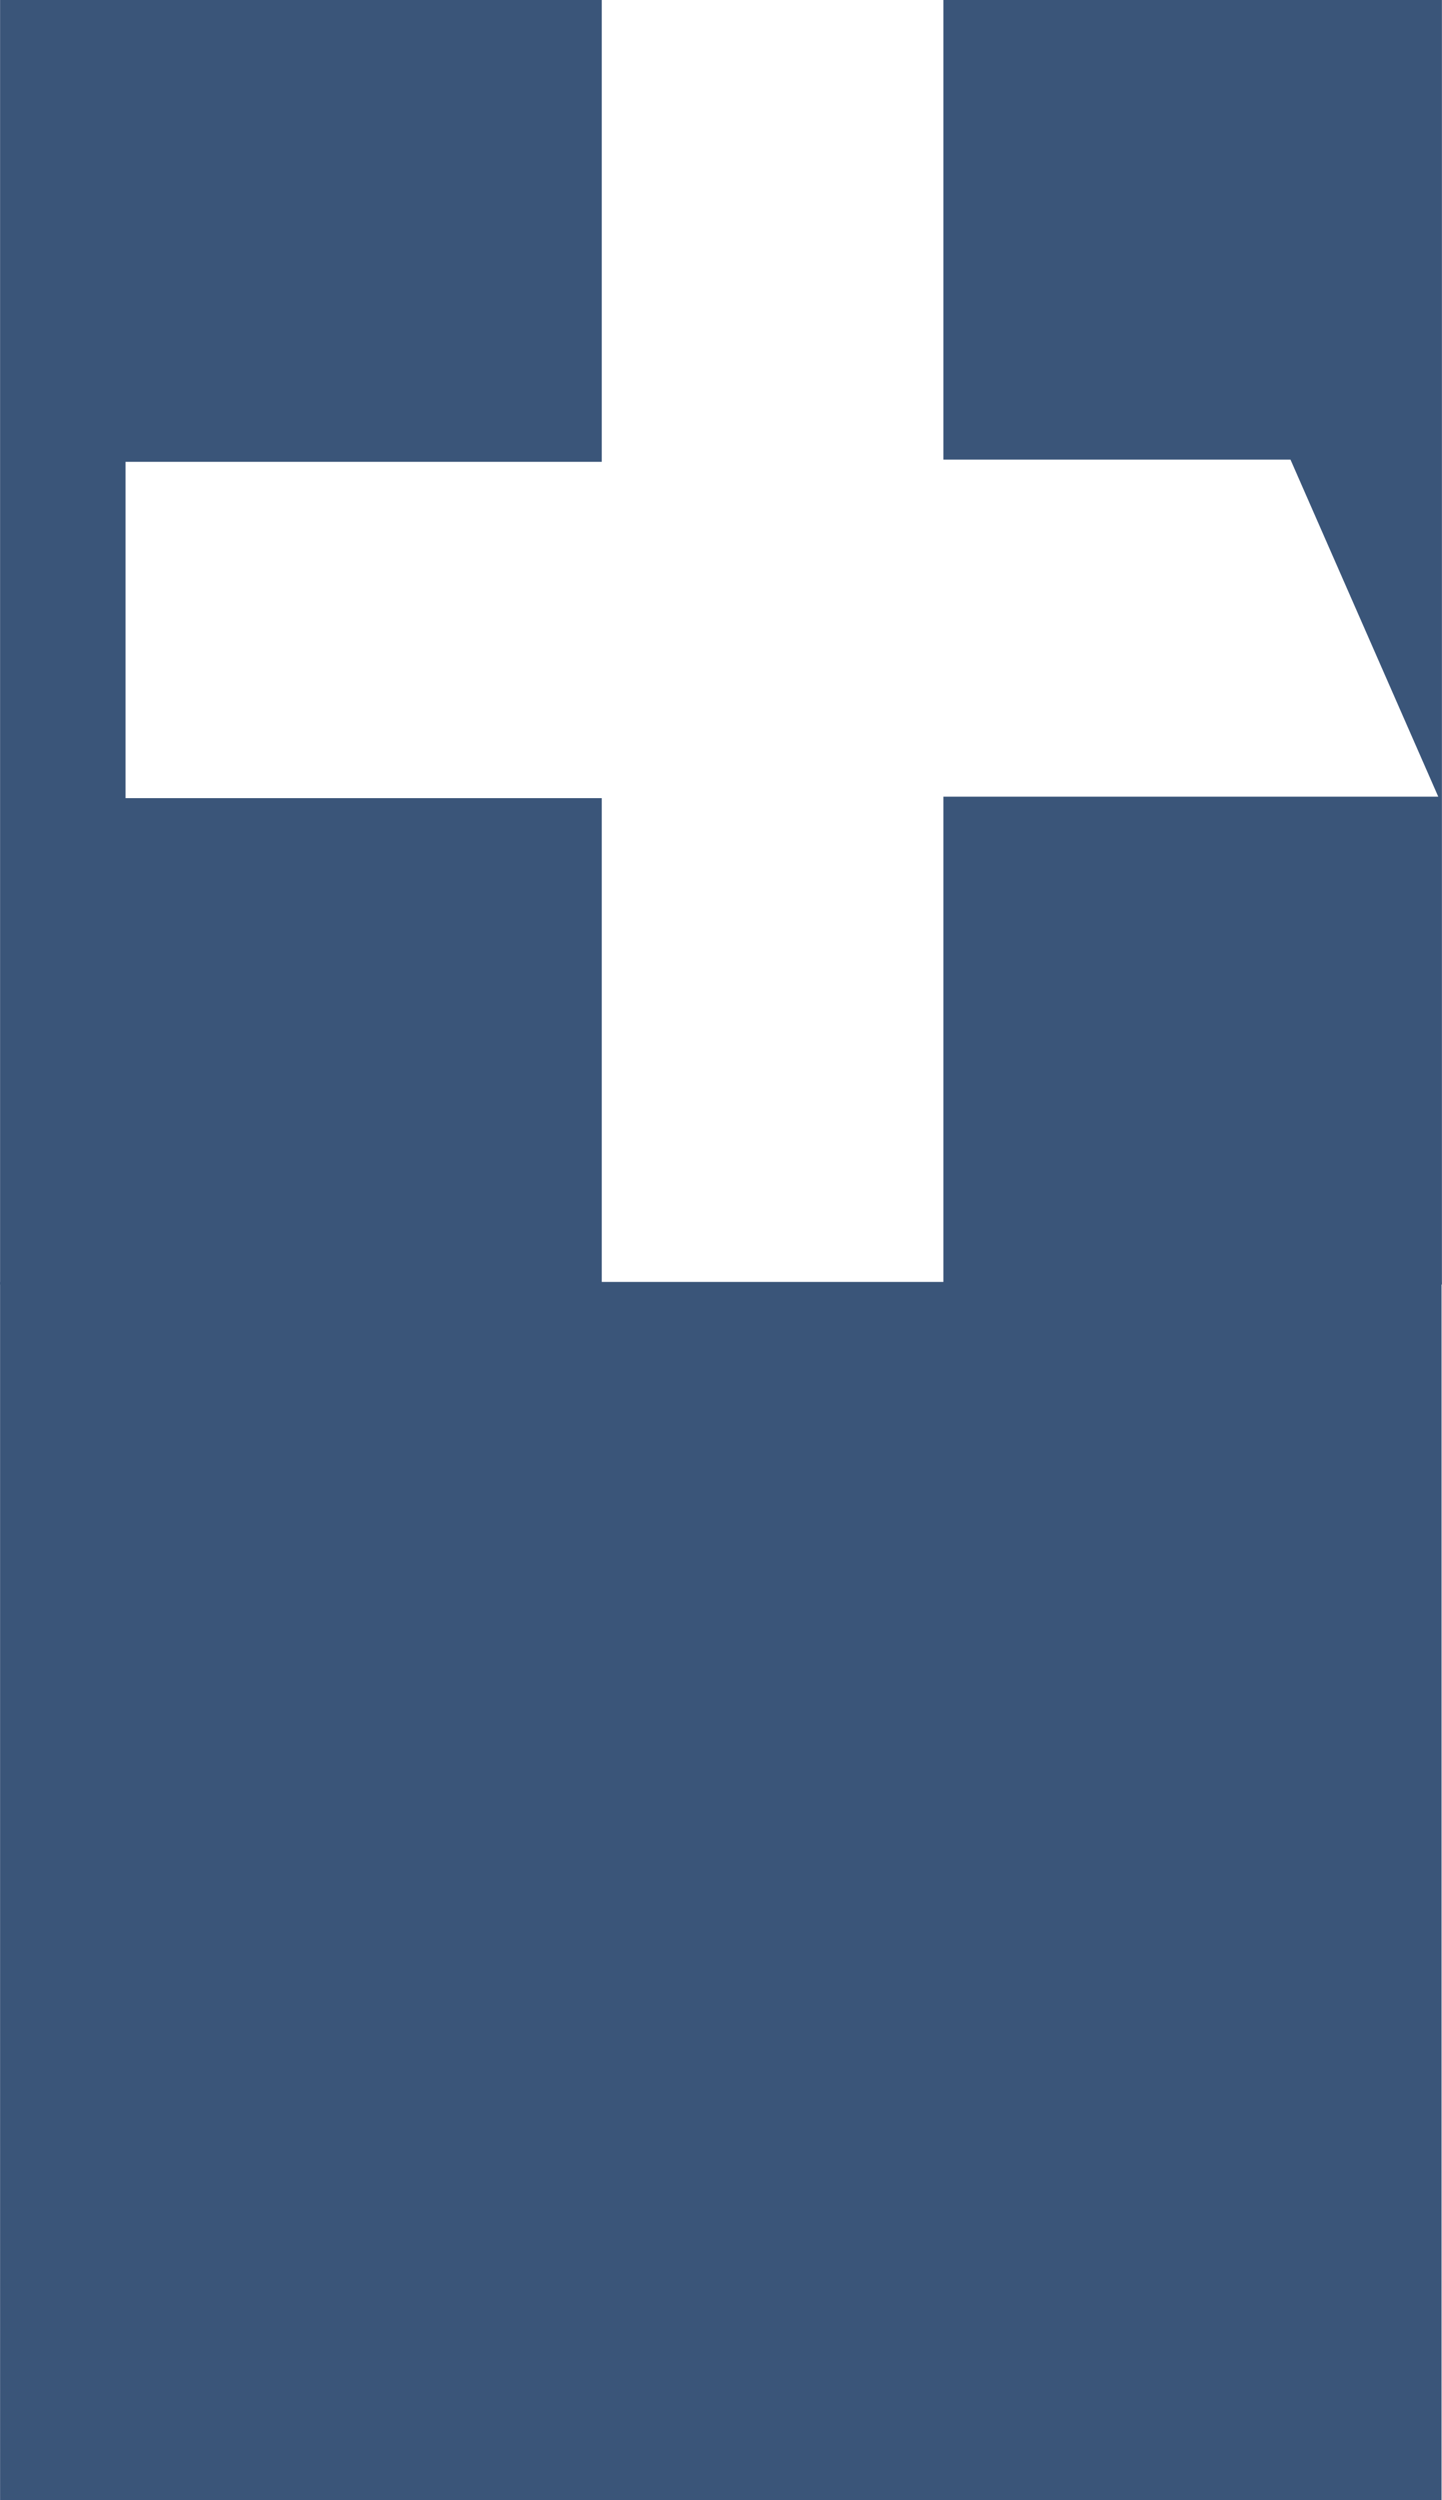
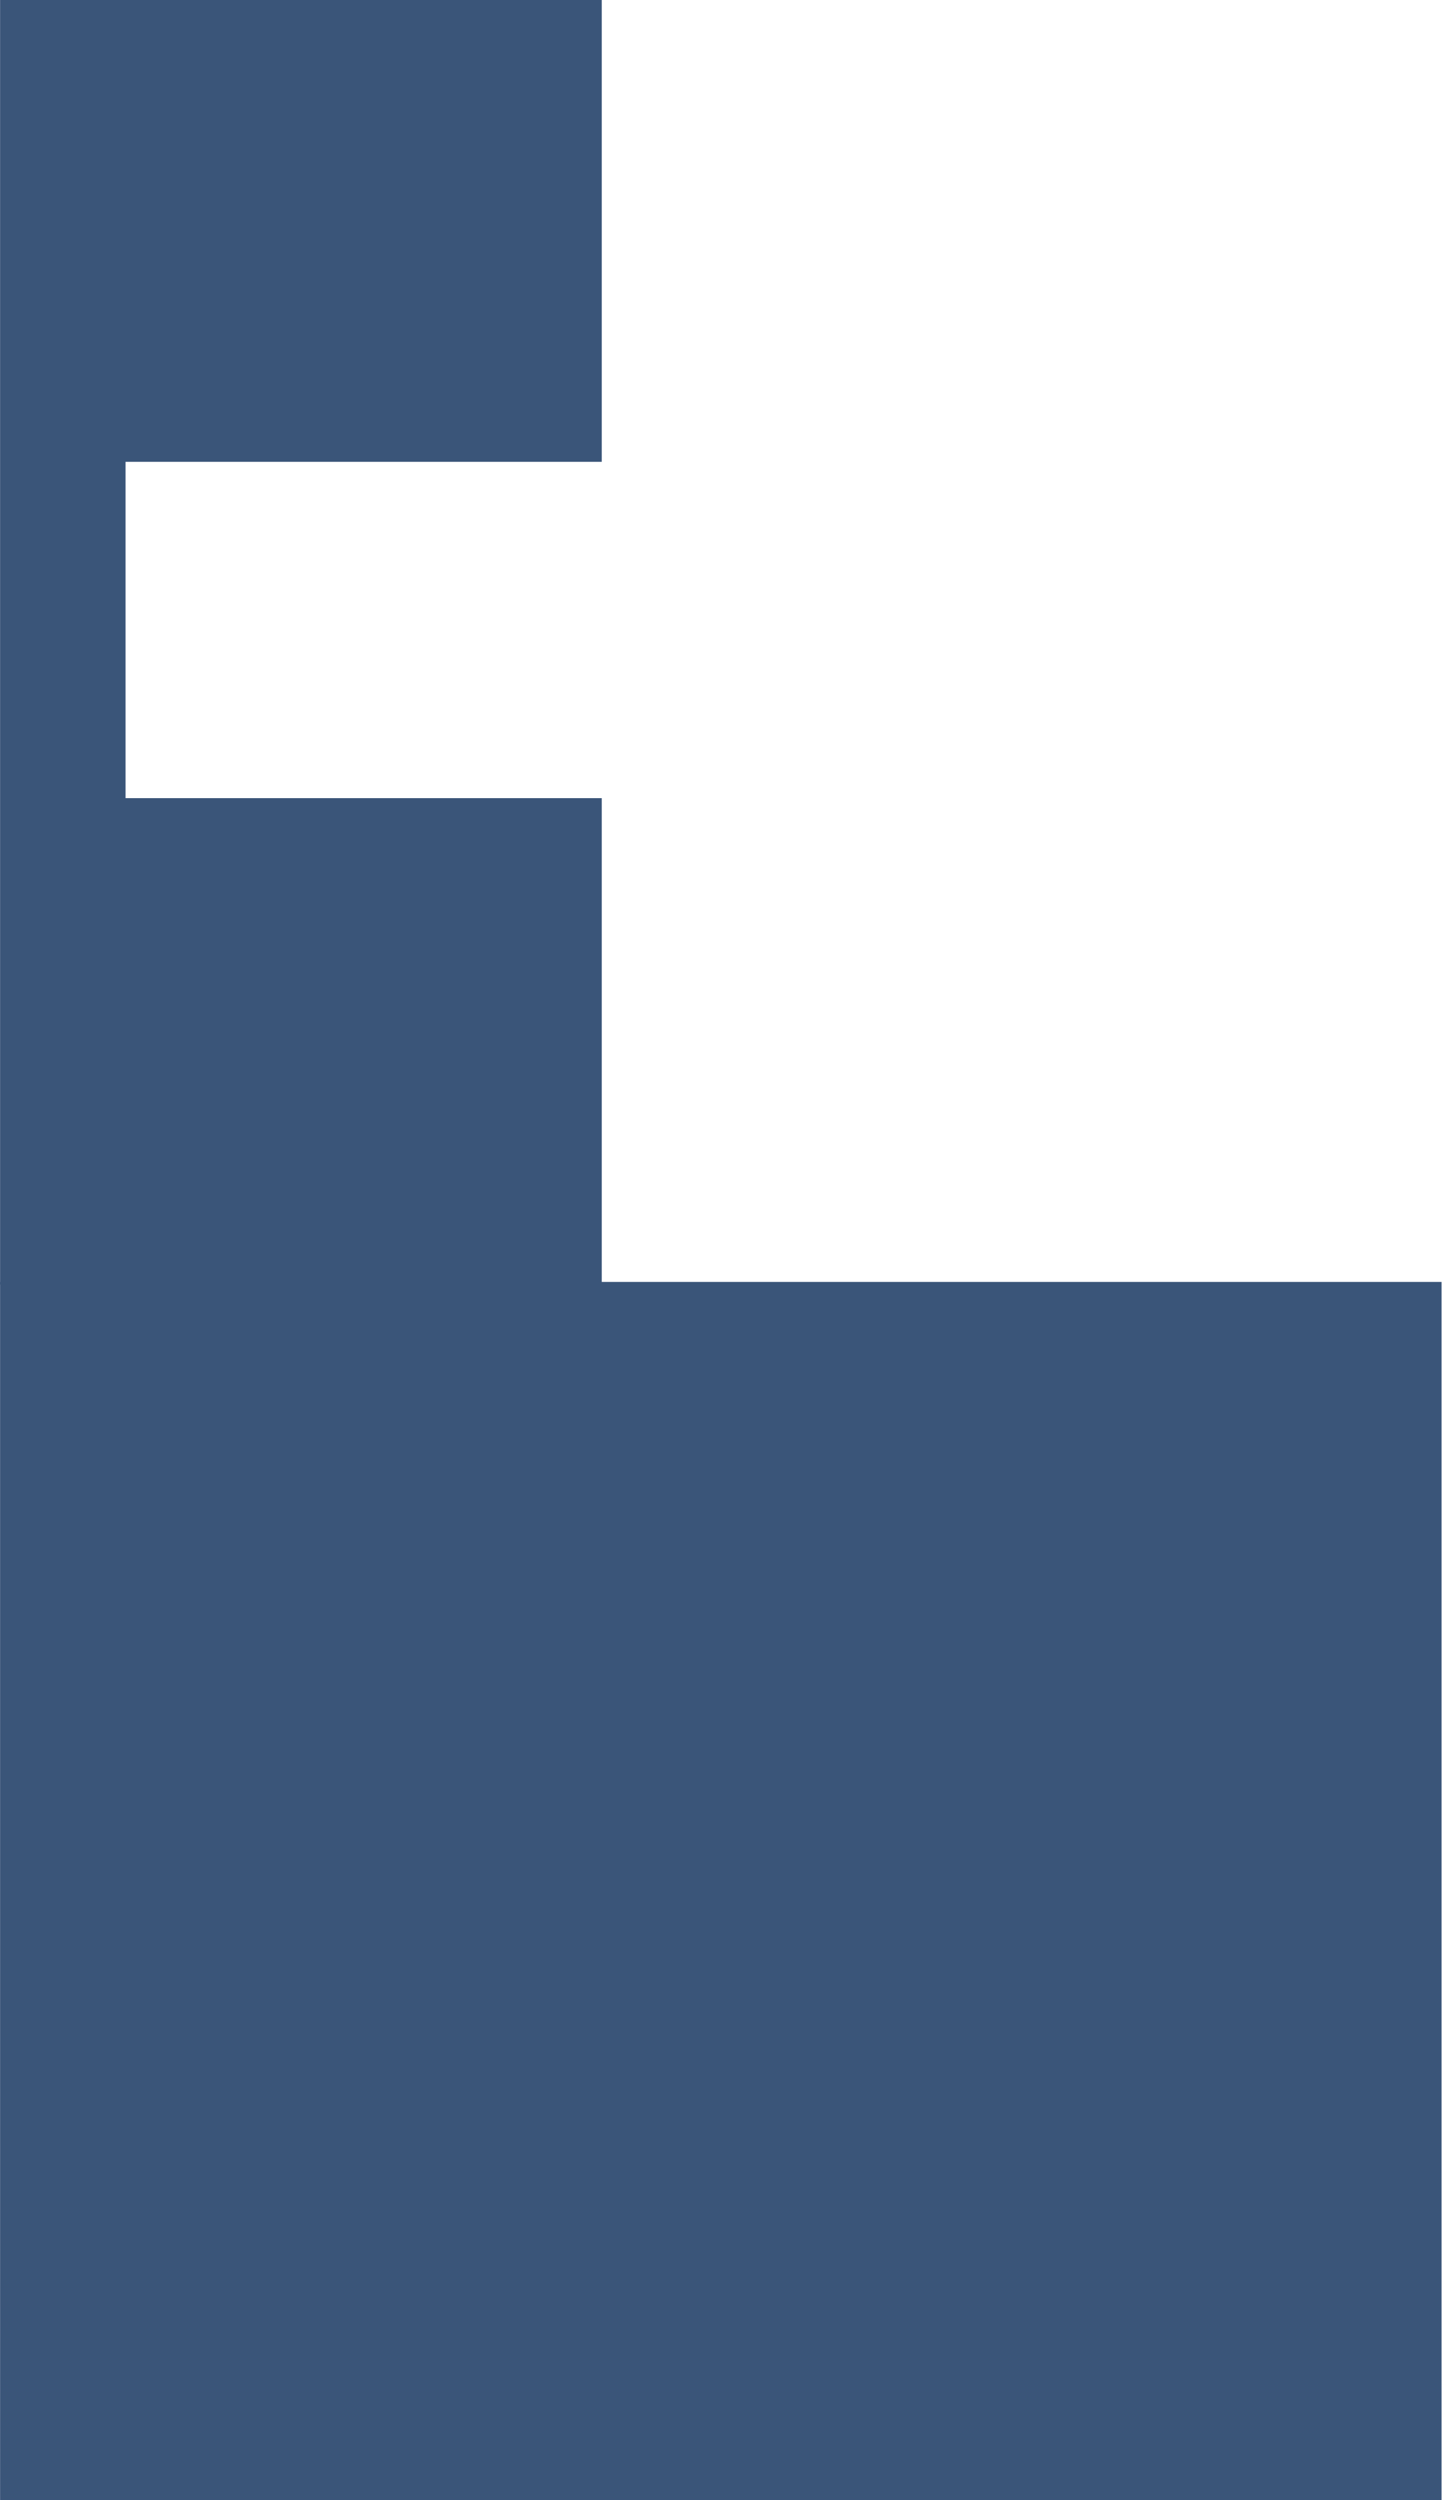
<svg xmlns="http://www.w3.org/2000/svg" version="1.1" id="Layer_1" x="0px" y="0px" width="612px" height="1060.5px" viewBox="0 0 612 1060.5" enable-background="new 0 0 612 1060.5" xml:space="preserve">
  <g id="Group_182" transform="translate(-510 -10)" opacity="0.85">
    <path id="Path_465" fill="#183762" d="M510.035,10v544.869h255.359V348.563H563.28V205.904h202.114V10H510.035z" />
-     <path id="Path_466" fill="#183762" d="M910.382,10v194.973h147.316l62.714,142.97h-210.03v206.926h211.583V10H910.382z" />
    <path id="Path_563" fill="#183762" d="M510.035,553.782V1070.5h611.774V553.782H510.035z" />
  </g>
</svg>